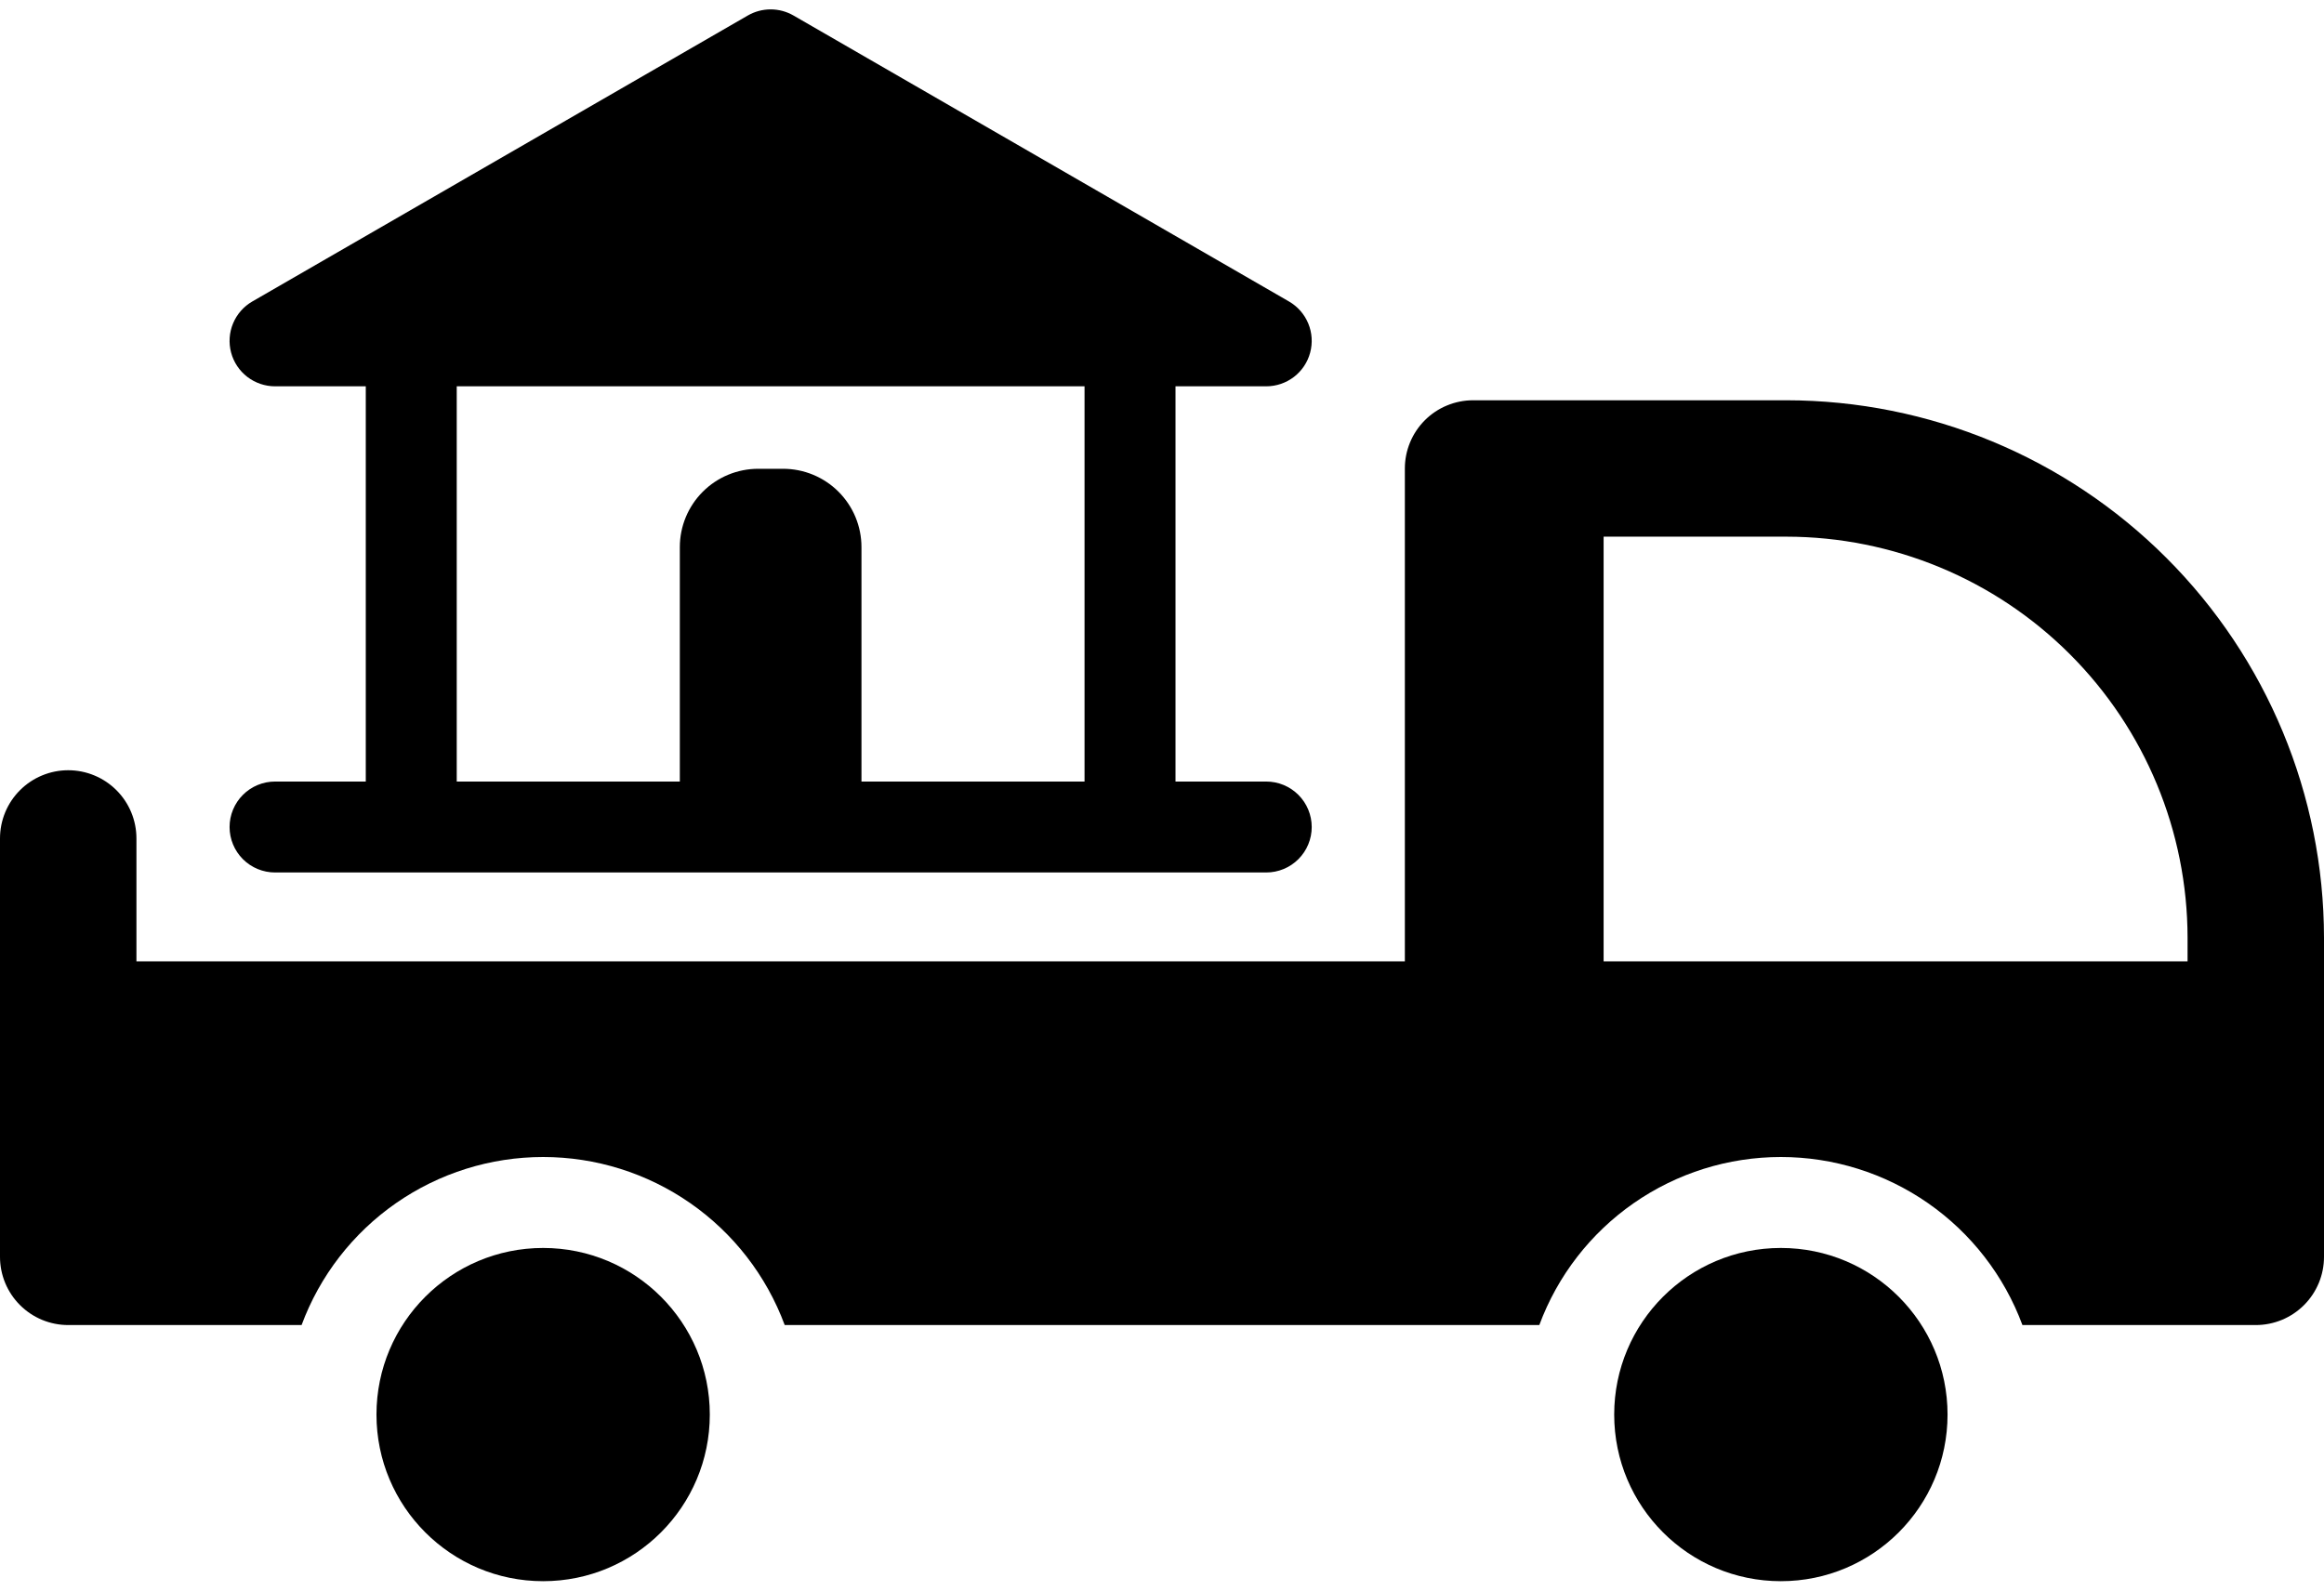
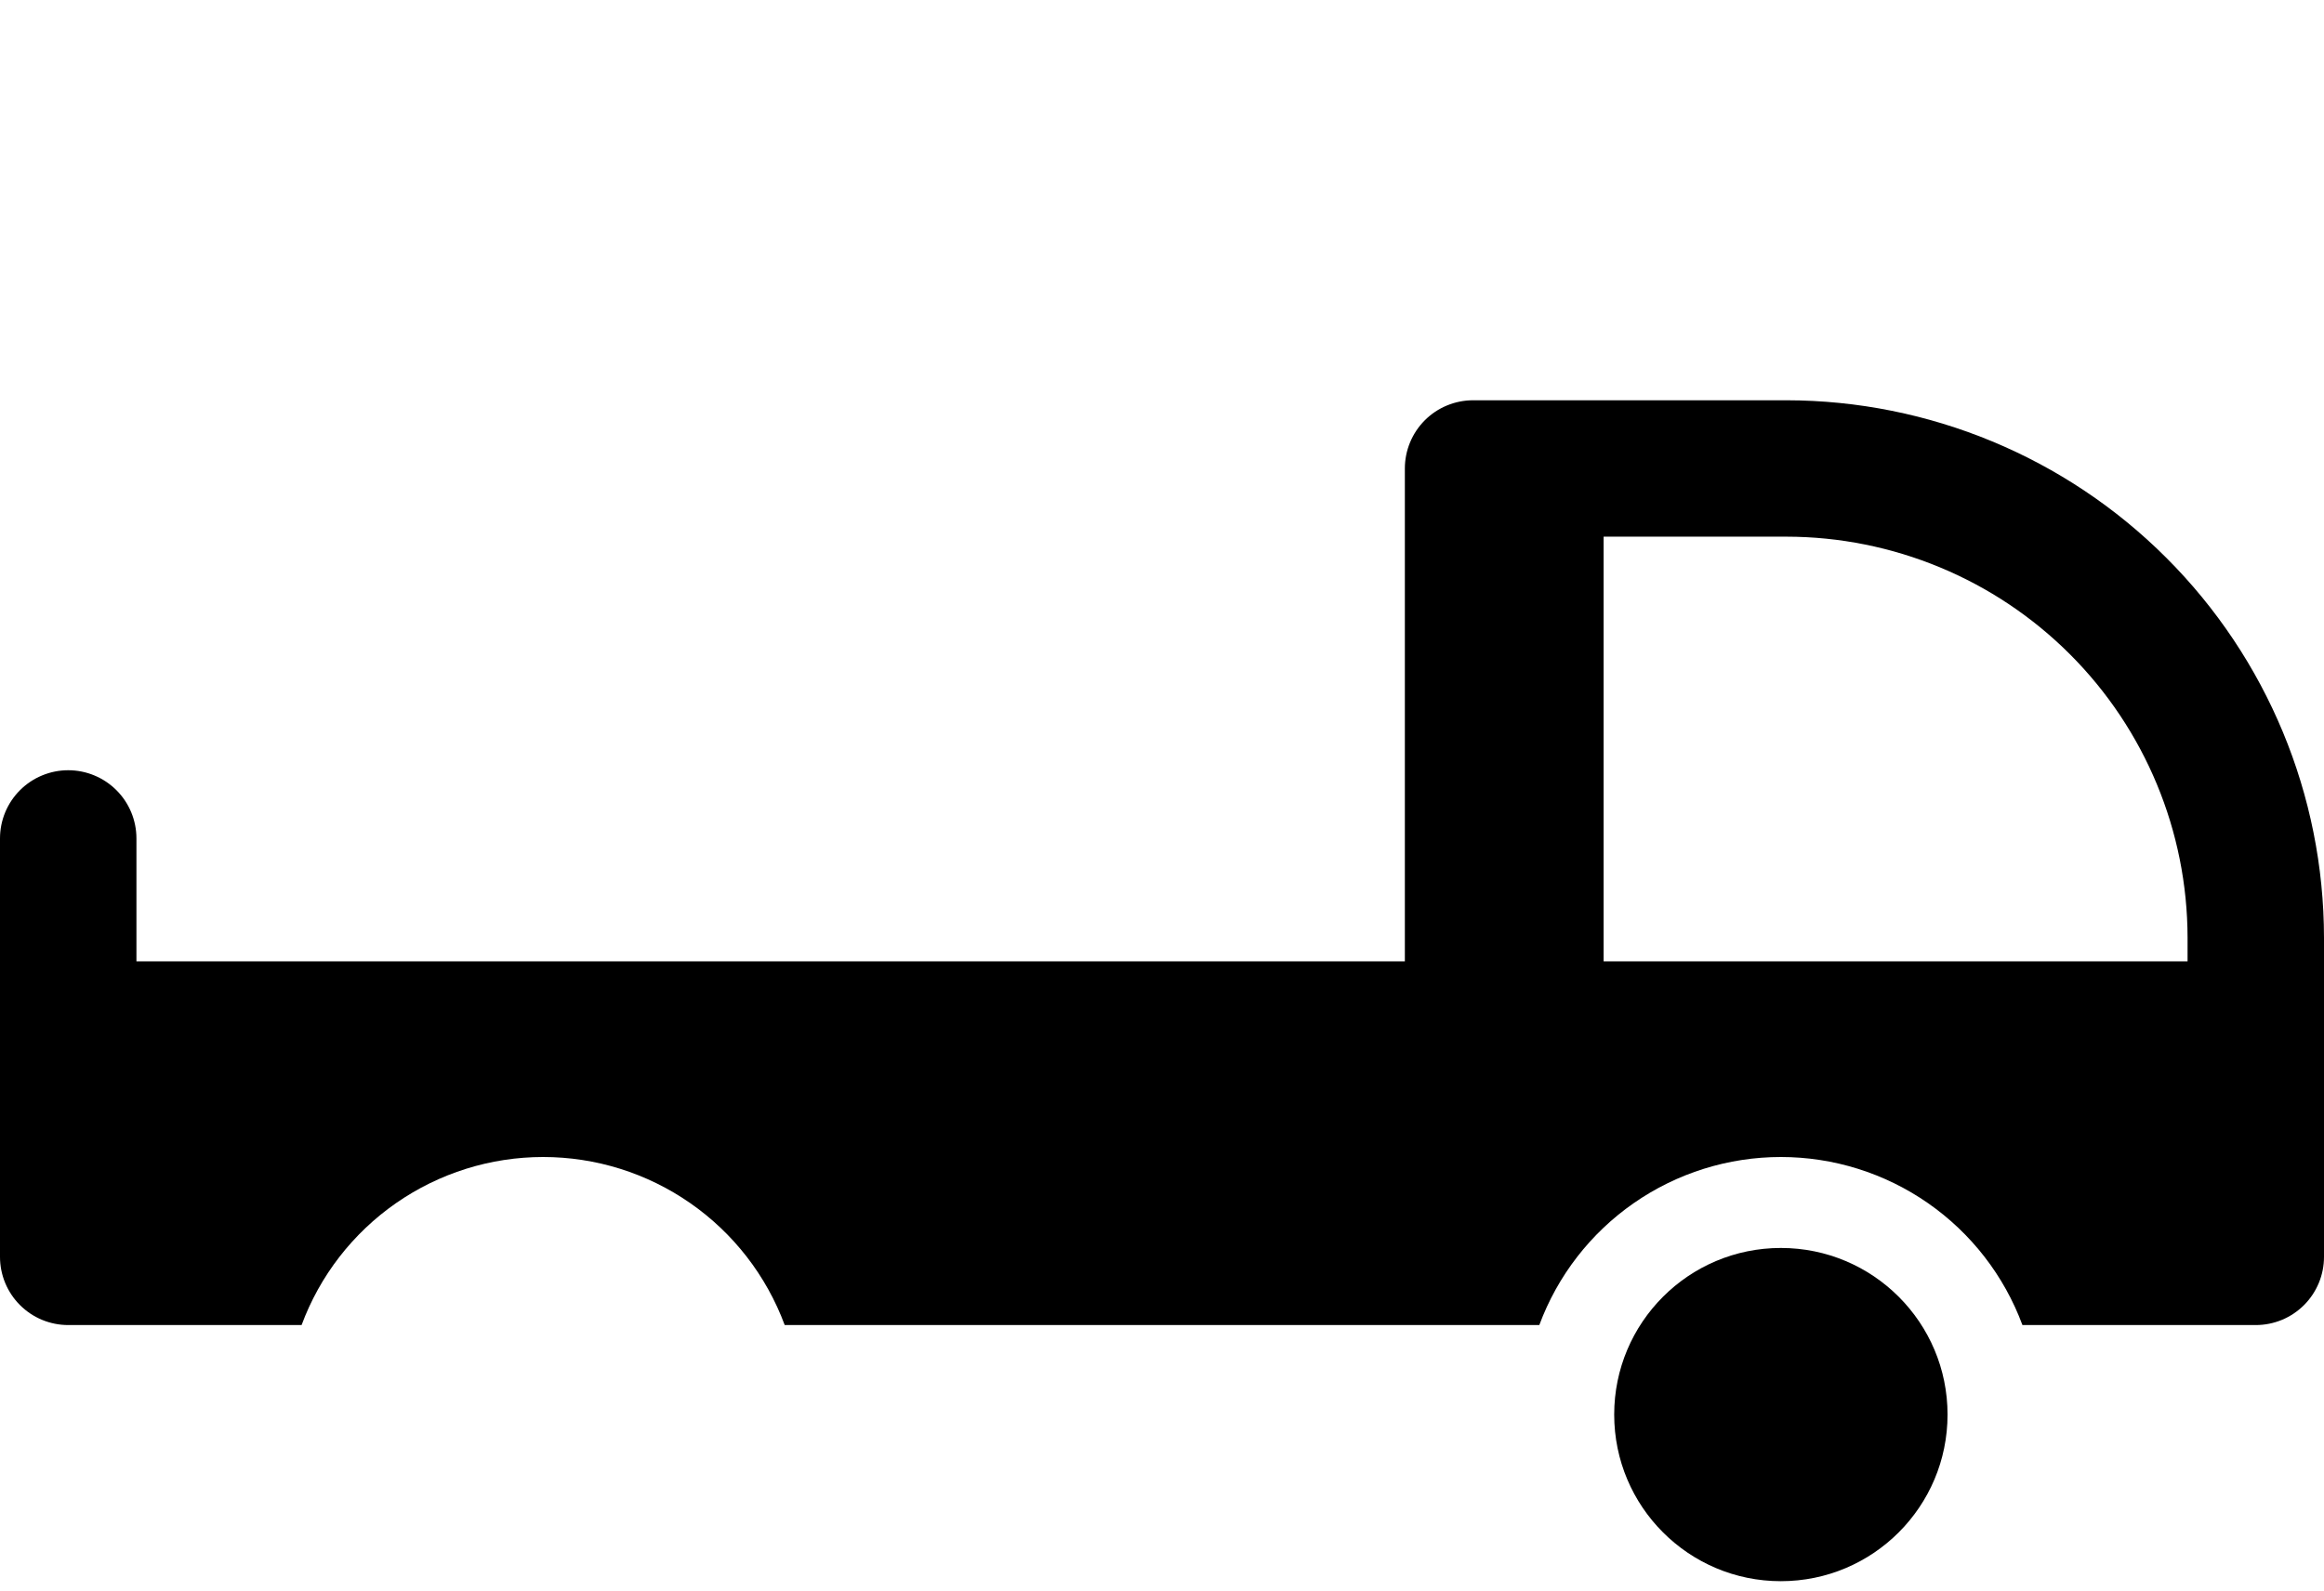
<svg xmlns="http://www.w3.org/2000/svg" width="130" height="89" viewBox="0 0 130 89" fill="none">
-   <path d="M30.382 88.475C35.531 88.475 39.705 84.301 39.705 79.152C39.705 74.003 35.531 69.829 30.382 69.829C25.233 69.829 21.059 74.003 21.059 79.152C21.059 84.301 25.233 88.475 30.382 88.475Z" fill="black" />
  <path d="M99.618 88.475C104.767 88.475 108.942 84.301 108.942 79.152C108.942 74.003 104.767 69.829 99.618 69.829C94.469 69.829 90.295 74.003 90.295 79.152C90.295 84.301 94.469 88.475 99.618 88.475Z" fill="black" />
-   <path d="M15.386 21.616H20.461V43.731H15.386C14.711 43.731 14.064 43.999 13.587 44.477C13.11 44.954 12.842 45.601 12.842 46.276C12.842 46.95 13.11 47.597 13.587 48.074C14.064 48.551 14.711 48.819 15.386 48.819H70.831C71.506 48.819 72.153 48.551 72.63 48.074C73.107 47.597 73.375 46.95 73.375 46.276C73.375 45.601 73.107 44.954 72.63 44.477C72.153 43.999 71.506 43.731 70.831 43.731H65.755V21.616H70.831C71.391 21.616 71.935 21.431 72.38 21.091C72.824 20.75 73.144 20.272 73.288 19.731C73.433 19.19 73.396 18.616 73.181 18.099C72.967 17.581 72.588 17.149 72.103 16.869L44.38 0.864C43.993 0.642 43.555 0.525 43.108 0.525C42.662 0.525 42.224 0.642 41.837 0.864L14.114 16.869C13.629 17.149 13.25 17.581 13.036 18.099C12.821 18.616 12.784 19.19 12.928 19.731C13.073 20.272 13.393 20.75 13.837 21.091C14.282 21.431 14.826 21.616 15.386 21.616ZM25.549 21.616H60.667V43.731H48.189V30.614C48.189 30.039 48.076 29.469 47.856 28.937C47.635 28.405 47.312 27.922 46.906 27.515C46.498 27.107 46.015 26.785 45.483 26.564C44.951 26.344 44.381 26.231 43.806 26.231H42.411C41.249 26.231 40.134 26.693 39.312 27.515C38.49 28.337 38.028 29.452 38.028 30.614V43.731H25.549V21.616Z" fill="black" />
  <path d="M99.93 22.397H82.401C81.9 22.397 81.404 22.496 80.941 22.688C80.478 22.879 80.057 23.16 79.703 23.515C79.349 23.869 79.067 24.29 78.876 24.753C78.684 25.216 78.585 25.712 78.585 26.213V53.791H7.632V46.914C7.632 46.413 7.533 45.917 7.342 45.454C7.15 44.991 6.869 44.57 6.514 44.216C6.16 43.861 5.739 43.58 5.276 43.389C4.813 43.197 4.317 43.098 3.816 43.098C3.315 43.098 2.819 43.197 2.356 43.389C1.893 43.58 1.472 43.861 1.118 44.216C0.763 44.57 0.482 44.991 0.29 45.454C0.099 45.917 -7.87198e-06 46.413 7.54835e-09 46.914V70.327C-3.15132e-05 70.828 0.099 71.324 0.29 71.787C0.482 72.25 0.763 72.671 1.118 73.025C1.472 73.38 1.893 73.661 2.356 73.853C2.819 74.044 3.315 74.143 3.816 74.143H16.87C17.892 71.383 19.735 69.003 22.151 67.322C24.567 65.641 27.439 64.74 30.382 64.74C33.325 64.74 36.198 65.641 38.613 67.322C41.029 69.003 42.872 71.383 43.895 74.143H86.106C87.128 71.383 88.971 69.003 91.387 67.322C93.803 65.641 96.675 64.74 99.618 64.74C102.561 64.74 105.434 65.641 107.849 67.322C110.265 69.003 112.108 71.383 113.131 74.143H126.184C126.685 74.143 127.182 74.044 127.645 73.853C128.108 73.661 128.528 73.38 128.883 73.025C129.237 72.671 129.518 72.25 129.71 71.787C129.902 71.324 130 70.828 130 70.327V52.468C129.991 44.495 126.82 36.852 121.183 31.215C115.546 25.577 107.902 22.406 99.93 22.397ZM122.368 53.791H89.703V30.029H99.93C105.879 30.036 111.582 32.403 115.788 36.609C119.995 40.816 122.361 46.519 122.368 52.468L122.368 53.791Z" fill="black" />
</svg>